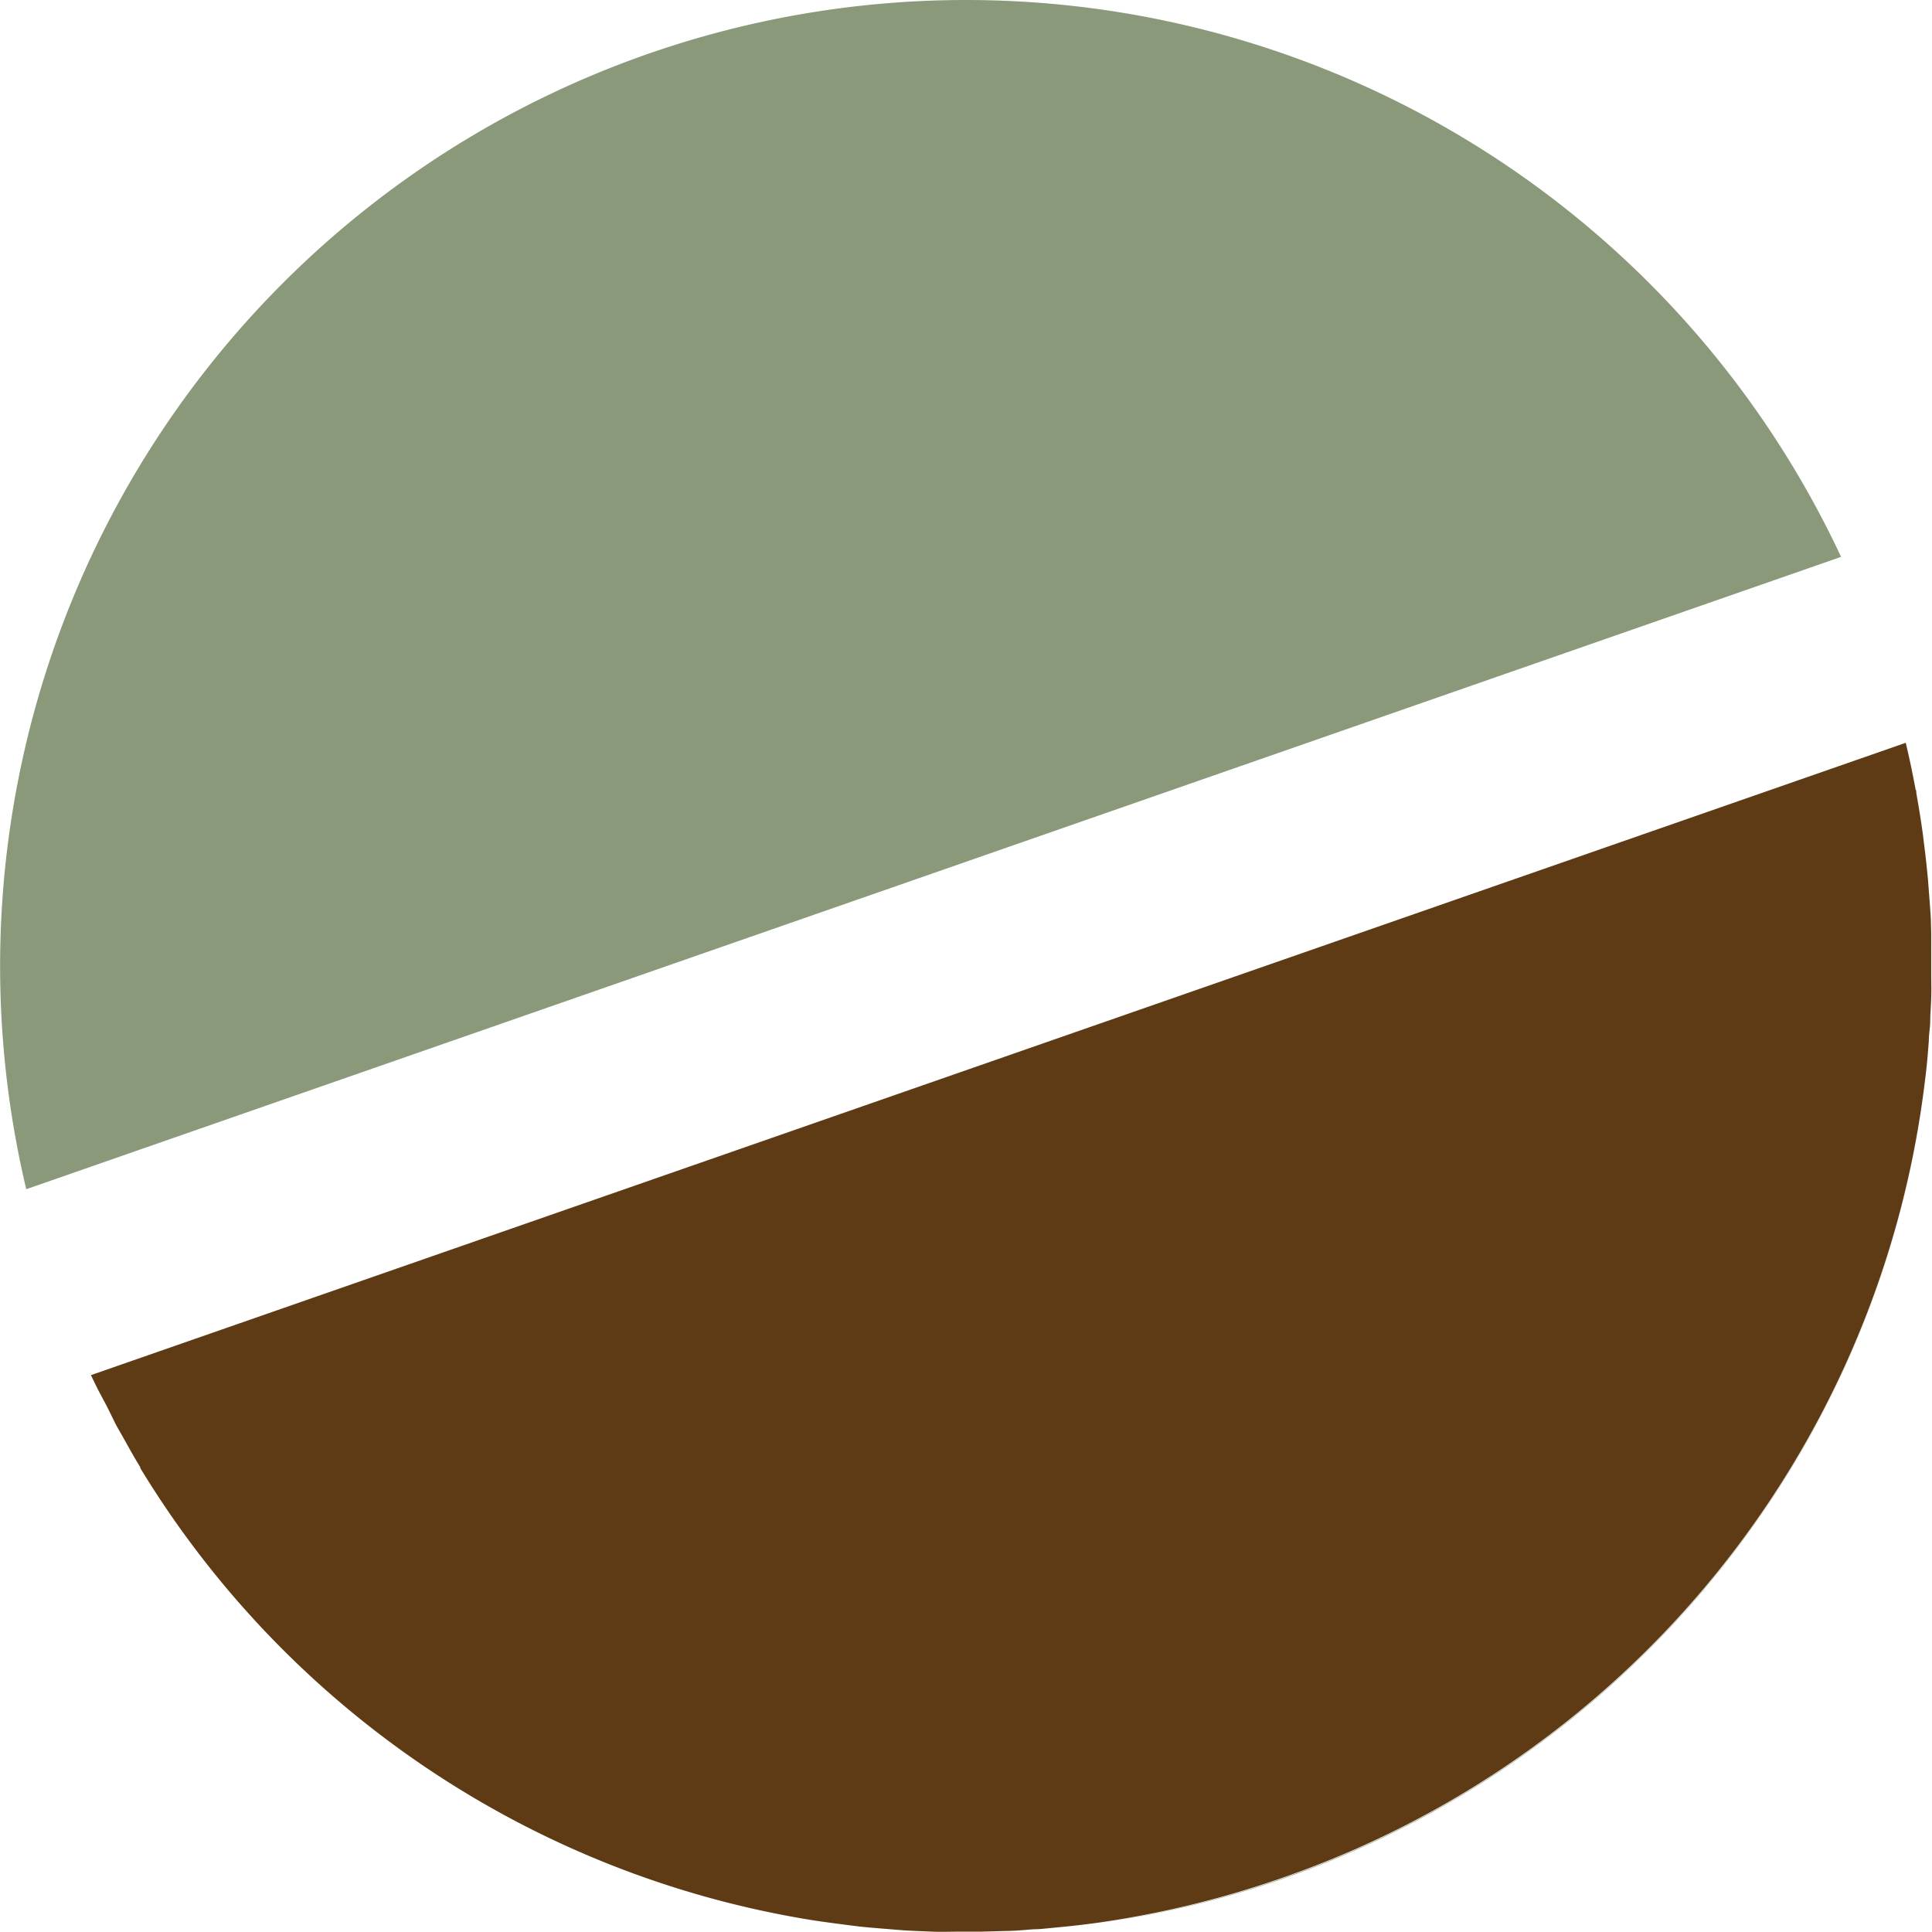
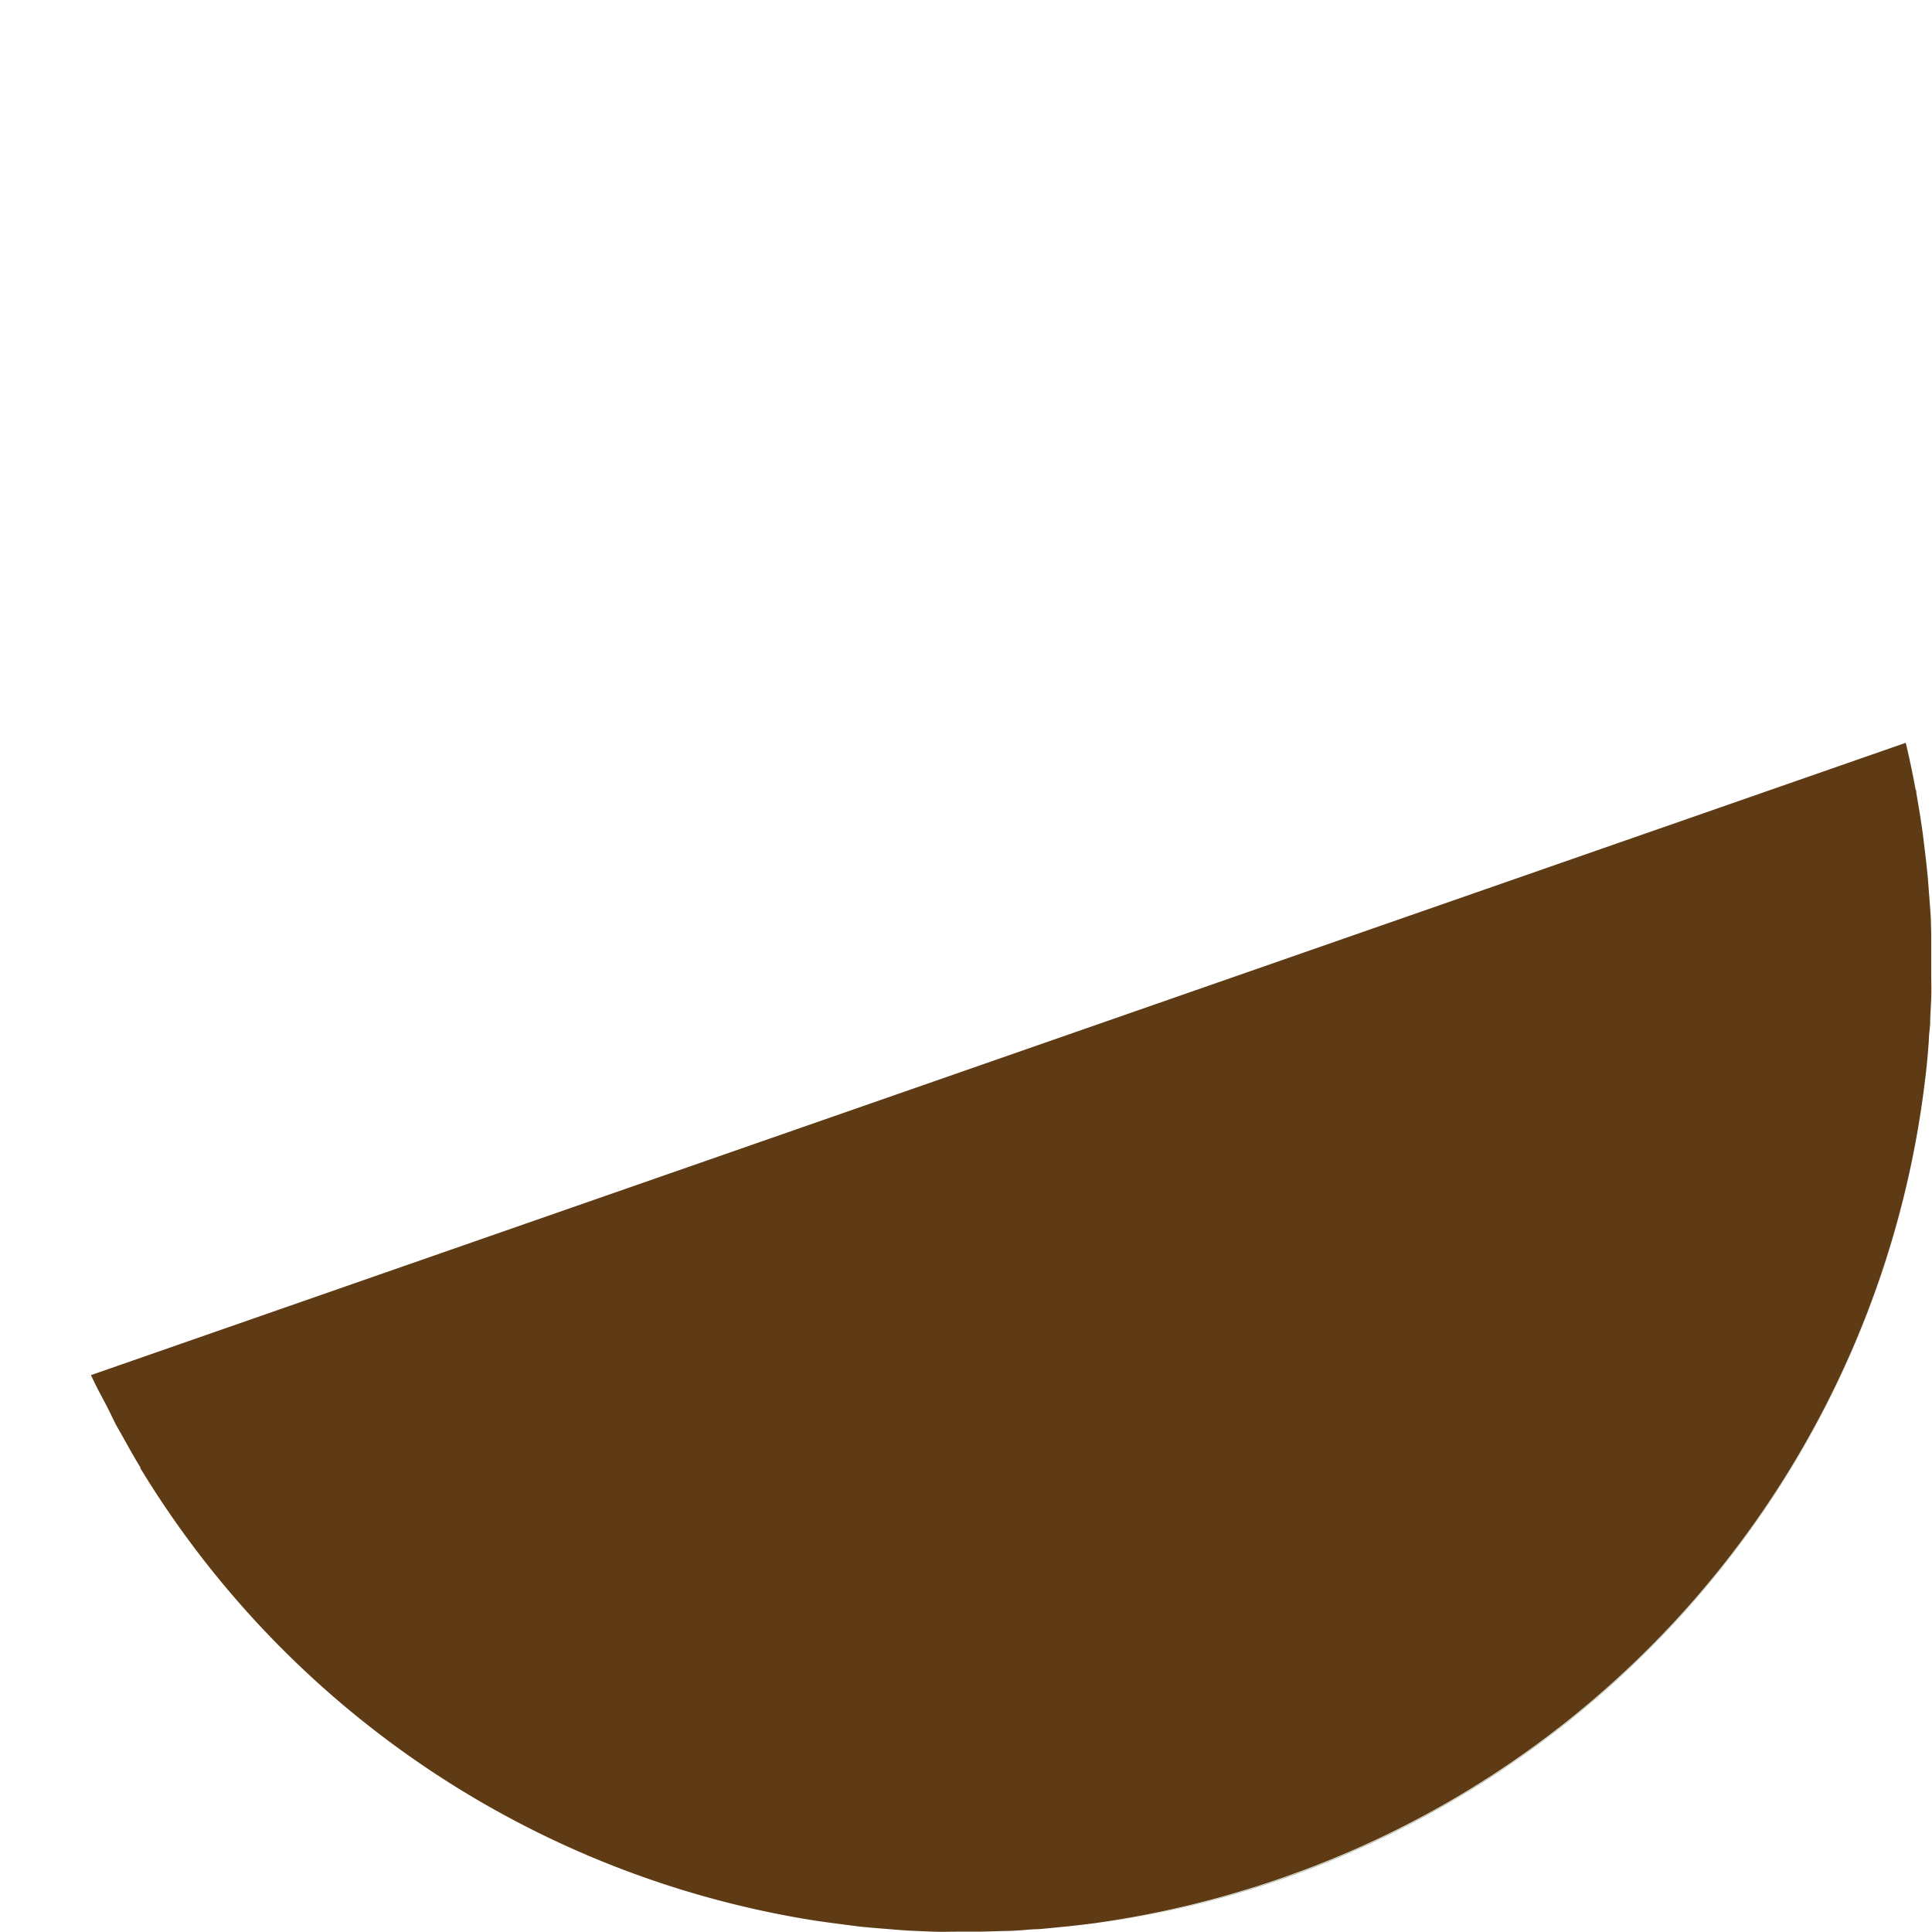
<svg xmlns="http://www.w3.org/2000/svg" id="Laag_1" data-name="Laag 1" viewBox="0 0 170 170">
  <defs>
    <style>.cls-1{fill:#8a9979;}.cls-2{fill:#5e3b15;}</style>
  </defs>
-   <path class="cls-1" d="M74.54,169.34c-1.08-.14-2.17-.28-3.24-.45C72.37,169.06,73.46,169.2,74.54,169.34Z" />
  <path class="cls-1" d="M71.29,168.88a85.4,85.4,0,0,1-37.22-15.82A84.6,84.6,0,0,0,71.29,168.88Z" />
  <path class="cls-1" d="M12.35,129.14a.35.35,0,0,1,0-.08A.35.35,0,0,0,12.35,129.14Z" />
-   <path class="cls-1" d="M9.13,123.32c-.32-.65-.66-1.29-1-1.95C8.47,122,8.81,122.67,9.13,123.32Z" />
-   <path class="cls-1" d="M10.75,126.37c-.2-.36-.41-.71-.61-1.08Z" />
  <path class="cls-1" d="M85,170l1.38,0c-.68,0-1.37,0-2,0Z" />
  <path class="cls-1" d="M82.07,169.93c-.69,0-1.38-.05-2.06-.09C80.69,169.88,81.38,169.9,82.07,169.93Z" />
  <path class="cls-1" d="M78.14,169.7c-.84-.07-1.67-.13-2.5-.22C76.47,169.57,77.3,169.63,78.14,169.7Z" />
  <path class="cls-1" d="M168.62,69.79q.31,1.78.57,3.57Q168.94,71.56,168.62,69.79Z" />
  <path class="cls-1" d="M168.55,69.44c-.25-1.37-.54-2.73-.86-4.08h0C168,66.72,168.3,68.08,168.55,69.44Z" />
-   <path class="cls-1" d="M85,0A85,85,0,0,0,2.31,104.64L162,49A85,85,0,0,0,85,0Z" />
  <path class="cls-1" d="M170,83.65c0,.66,0,1.33,0,2,0-.22,0-.43,0-.65C170,84.55,170,84.1,170,83.65Z" />
  <path class="cls-1" d="M112.93,165.25a86.11,86.11,0,0,1-16.52,4,85,85,0,0,0,73-74.28A85,85,0,0,1,112.93,165.25Z" />
-   <path class="cls-1" d="M91,169.76c-.83.06-1.67.12-2.5.15C89.35,169.88,90.18,169.82,91,169.76Z" />
+   <path class="cls-1" d="M91,169.76c-.83.06-1.67.12-2.5.15C89.35,169.88,90.18,169.82,91,169.76" />
  <path class="cls-1" d="M169.78,79.14c.05.76.1,1.51.13,2.27C169.88,80.65,169.83,79.9,169.78,79.14Z" />
  <path class="cls-1" d="M169.33,74.5c.12.94.22,1.89.31,2.83C169.55,76.38,169.45,75.44,169.33,74.5Z" />
-   <path class="cls-1" d="M95.78,169.3c-1.09.14-2.18.25-3.27.35C93.61,169.55,94.7,169.43,95.78,169.3Z" />
  <path class="cls-1" d="M169.72,91.58c-.07,1-.15,1.93-.26,2.88C169.57,93.51,169.65,92.54,169.72,91.58Z" />
  <path class="cls-1" d="M169.93,87.82c0,.74-.05,1.48-.09,2.22C169.88,89.3,169.9,88.56,169.93,87.82Z" />
  <path class="cls-2" d="M169.91,81.41c0-.76-.08-1.51-.13-2.27-.05-.6-.09-1.21-.14-1.81-.09-.94-.19-1.89-.31-2.83-.05-.38-.09-.76-.14-1.14q-.25-1.78-.57-3.57c0-.11,0-.23-.07-.35-.25-1.36-.54-2.72-.86-4.08L8,121l.19.39c.31.66.65,1.3,1,1.95s.66,1.32,1,2c.2.37.41.72.61,1.08.51.91,1,1.81,1.55,2.69a.35.35,0,0,0,0,.08,85,85,0,0,0,58.94,39.74h0c1.07.17,2.16.31,3.24.45l1.1.14c.83.09,1.66.15,2.5.22.62.05,1.24.11,1.87.14s1.37.06,2.06.09,1.51,0,2.26,0,1.37,0,2,0l2.13-.06c.83,0,1.67-.09,2.5-.15.5,0,1-.06,1.5-.11,1.09-.1,2.18-.21,3.27-.35l.63-.08a86.11,86.11,0,0,0,16.52-4A85,85,0,0,0,169.4,94.94l.06-.48c.11-.95.19-1.92.26-2.88,0-.52.09-1,.12-1.54,0-.74.06-1.48.09-2.22s0-1.44,0-2.17,0-1.34,0-2S169.94,82.16,169.91,81.41Z" />
</svg>